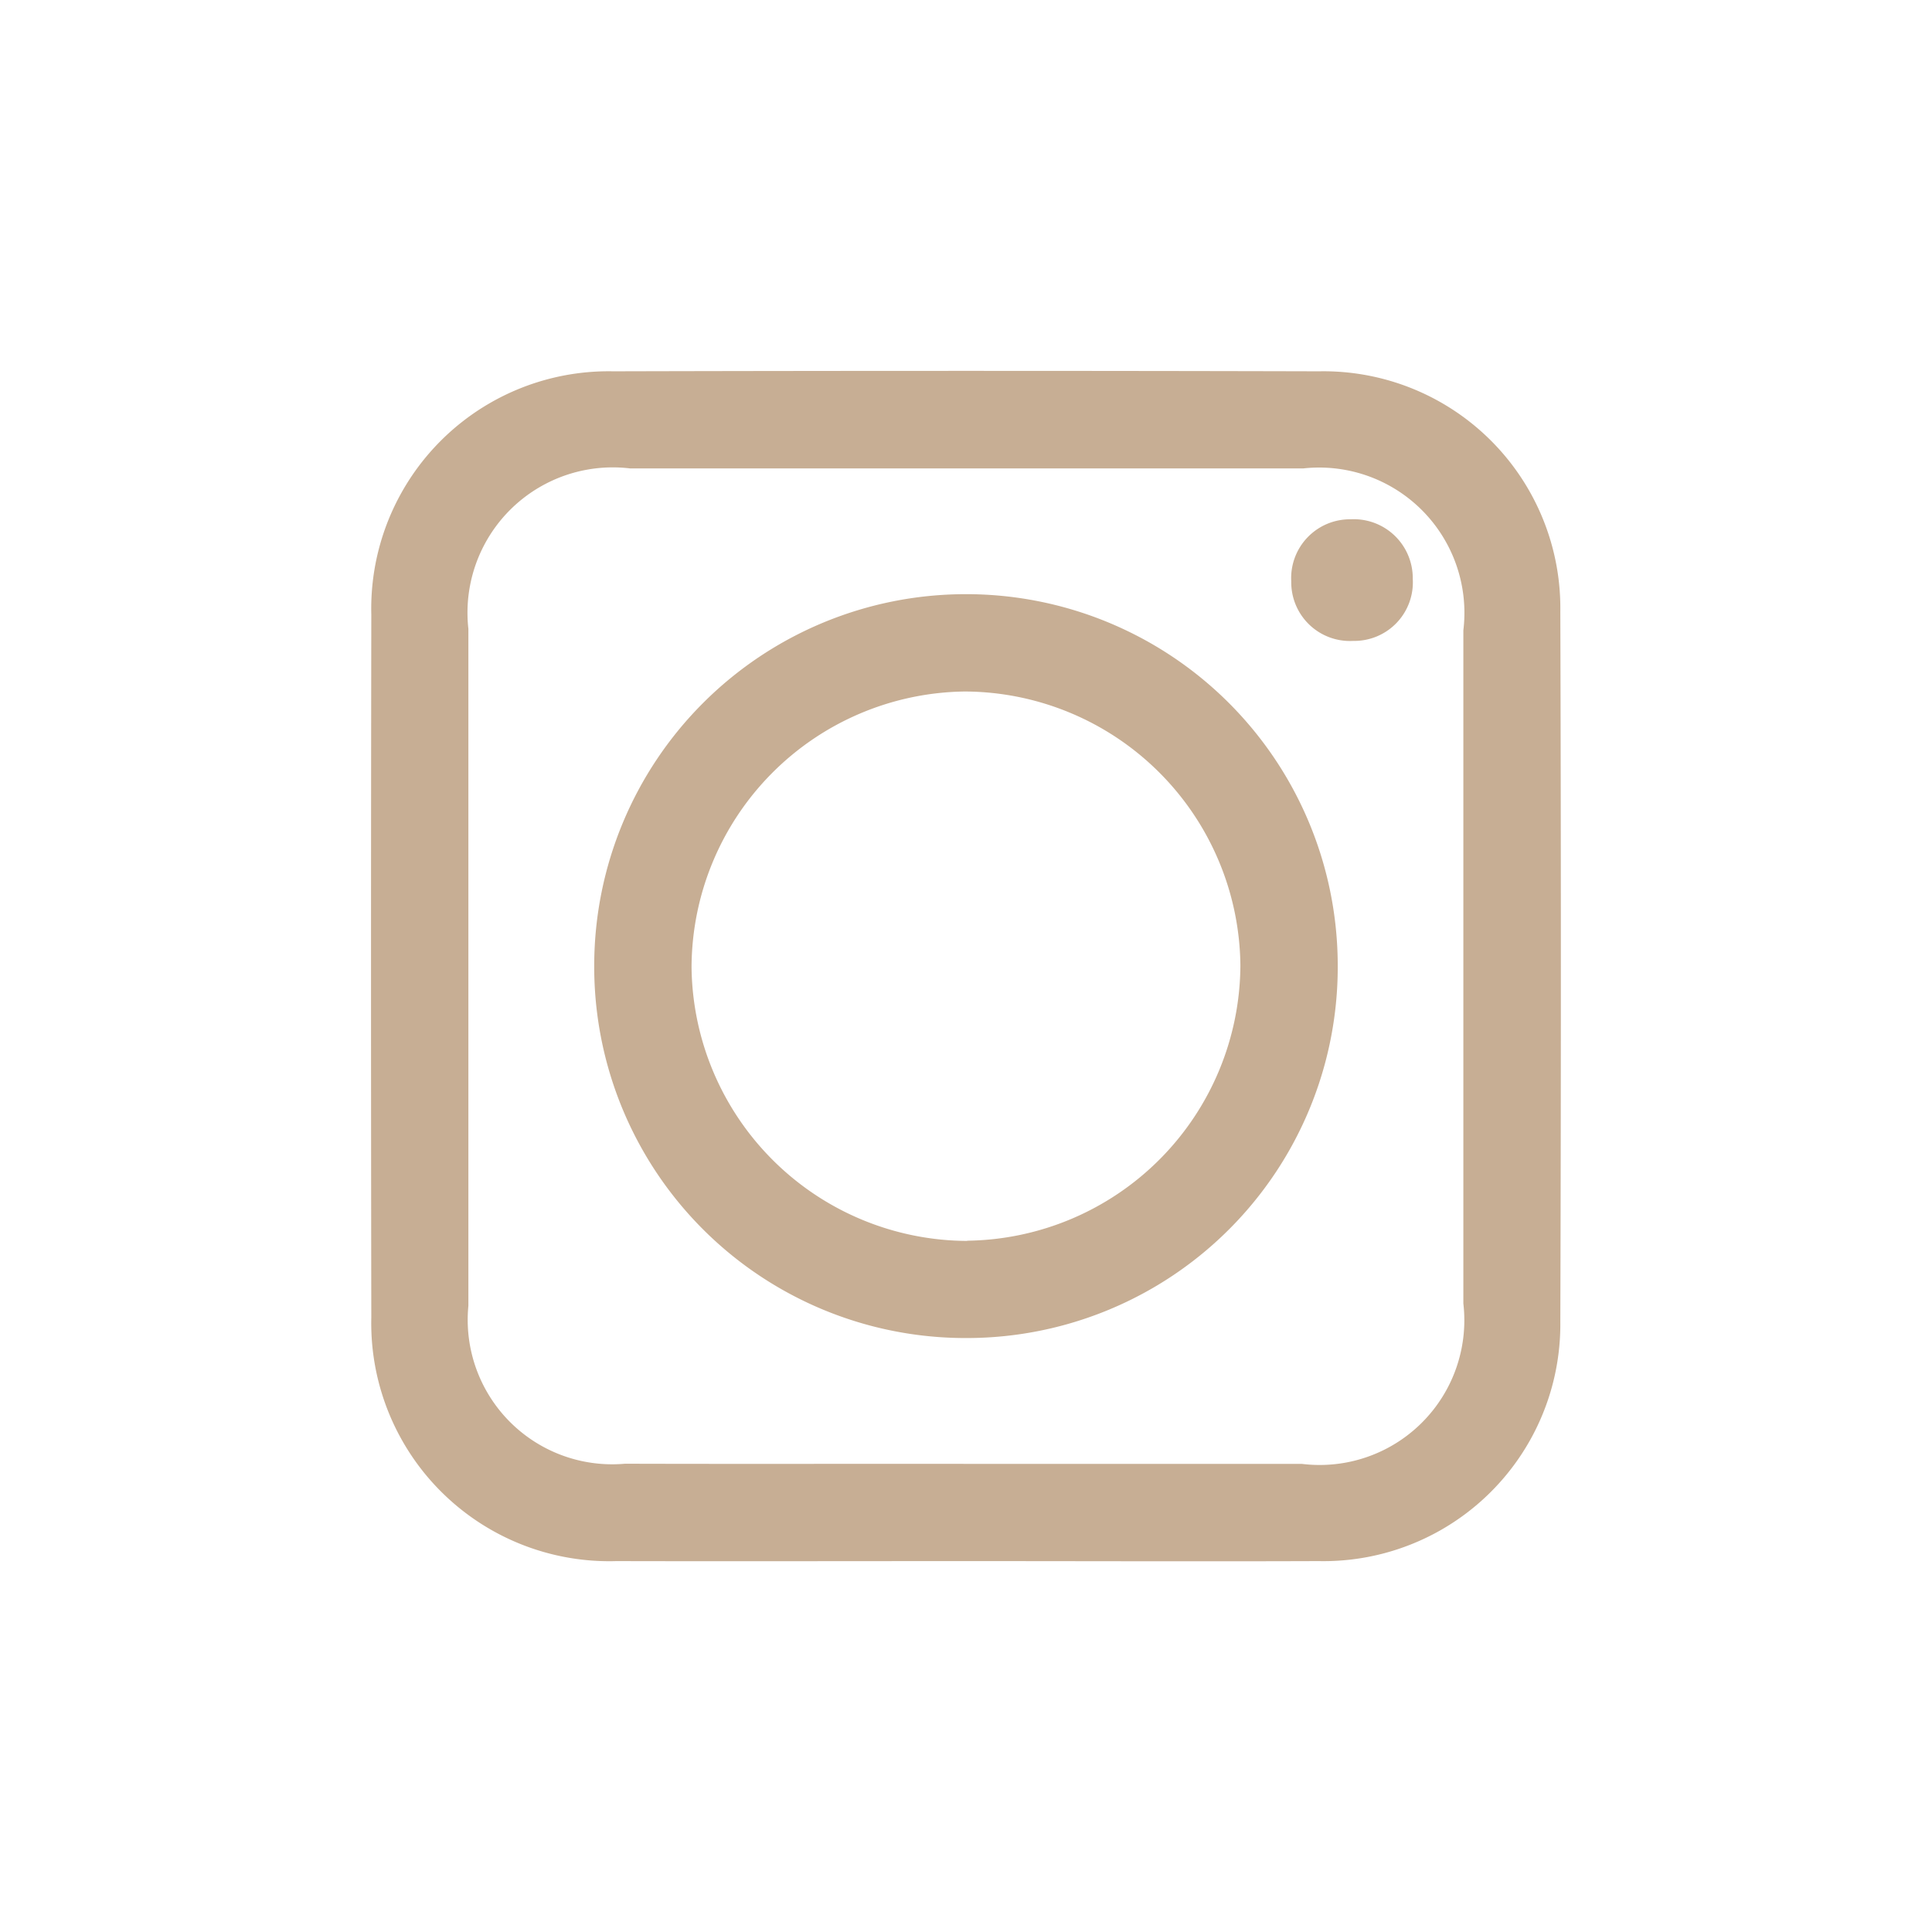
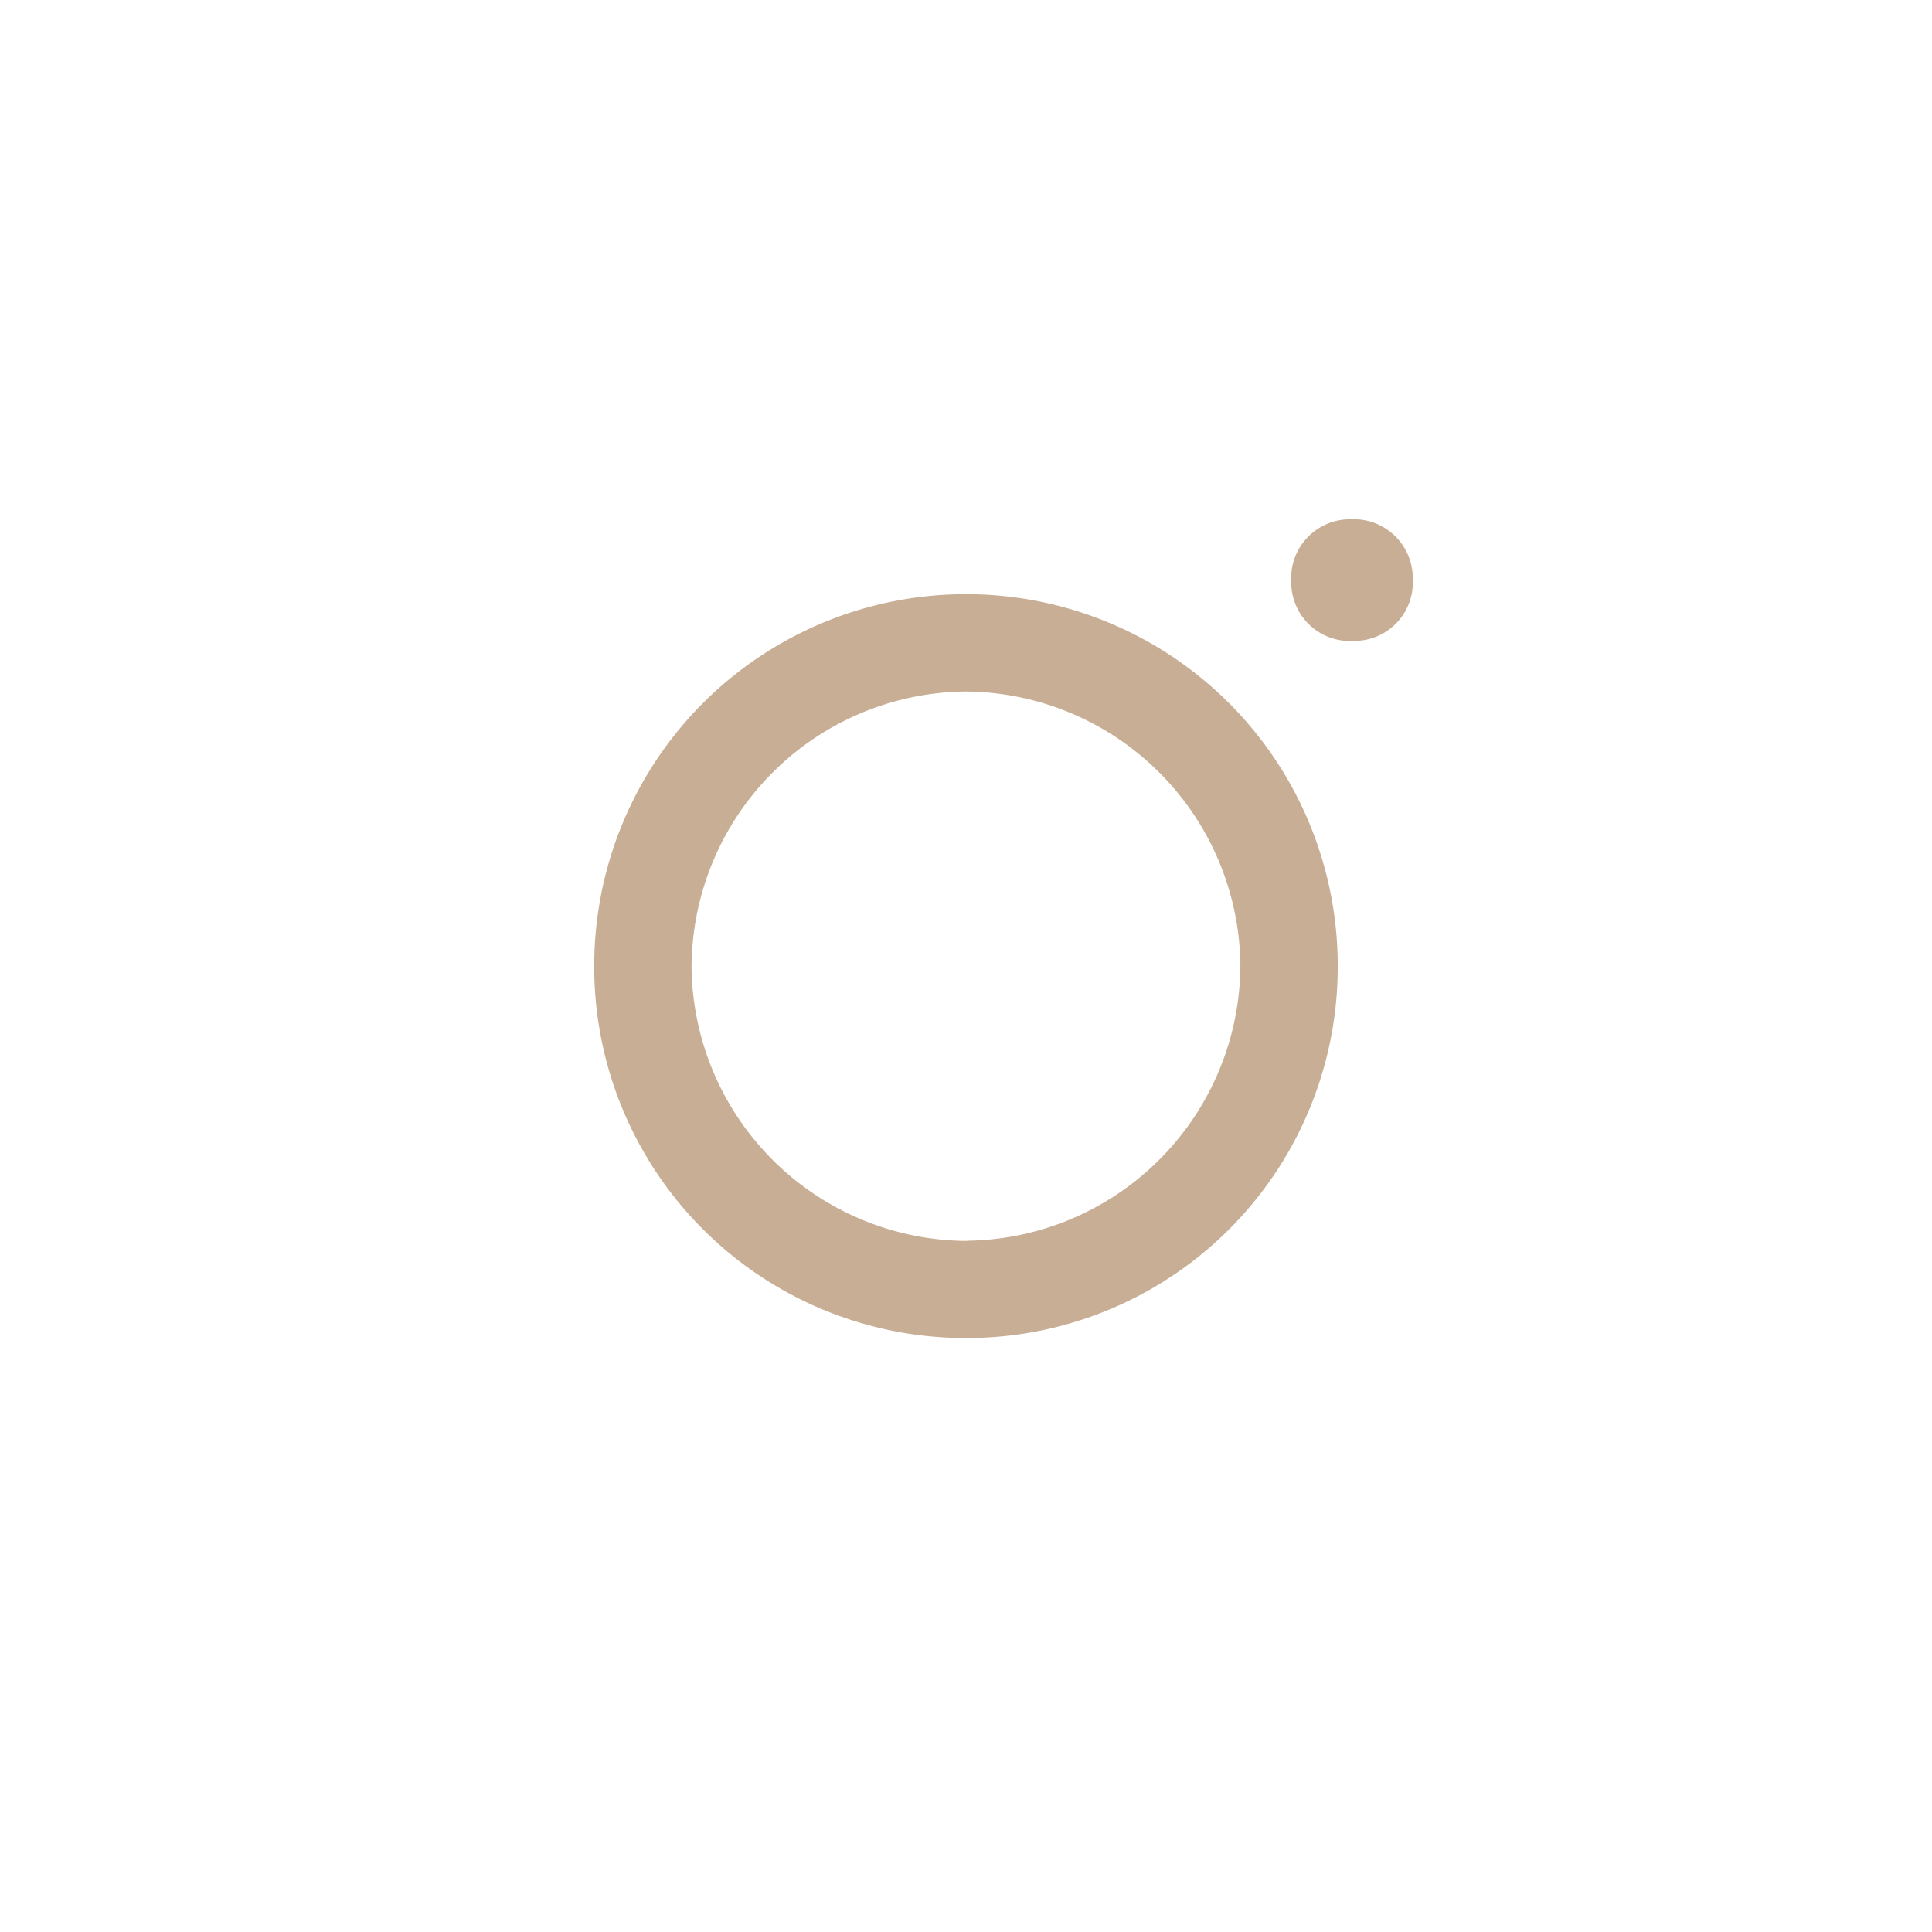
<svg xmlns="http://www.w3.org/2000/svg" width="37" height="37" viewBox="0 0 37 37">
  <defs>
    <style>.a{fill:none;}.b{fill:#c7ae94;}</style>
  </defs>
-   <rect class="a" width="37" height="37" />
  <g transform="translate(170.468 -325.985)">
    <g transform="translate(-163.363 333.086)">
-       <path class="b" d="M-151.971,355.882c-2.231,0-4.461.005-6.692,0a4.559,4.559,0,0,1-4.694-4.666q-.011-6.731,0-13.461a4.546,4.546,0,0,1,4.628-4.659q6.763-.017,13.526,0a4.536,4.536,0,0,1,4.617,4.6q.021,6.8,0,13.6a4.536,4.536,0,0,1-4.624,4.586C-147.462,355.89-149.717,355.882-151.971,355.882Zm-.044-1.862c2.16,0,4.32,0,6.479,0a2.771,2.771,0,0,0,3.093-3.071q0-6.447,0-12.893a2.782,2.782,0,0,0-3.068-3.1q-6.444,0-12.887,0a2.783,2.783,0,0,0-3.1,3.072q0,6.482,0,12.965a2.767,2.767,0,0,0,3,3.024C-156.335,354.023-154.175,354.018-152.015,354.019Z" transform="translate(163.363 -333.086)" />
-       <path class="b" d="M-126.343,363.014a7.116,7.116,0,0,1,7.13,7.078,7.106,7.106,0,0,1-7.108,7.168,7.111,7.111,0,0,1-7.131-7.146A7.117,7.117,0,0,1-126.343,363.014Zm.034,12.382a5.3,5.3,0,0,0,5.232-5.28,5.3,5.3,0,0,0-5.277-5.238,5.3,5.3,0,0,0-5.234,5.281A5.3,5.3,0,0,0-126.309,375.4Z" transform="translate(137.727 -358.736)" />
+       <path class="b" d="M-126.343,363.014a7.116,7.116,0,0,1,7.13,7.078,7.106,7.106,0,0,1-7.108,7.168,7.111,7.111,0,0,1-7.131-7.146A7.117,7.117,0,0,1-126.343,363.014m.034,12.382a5.3,5.3,0,0,0,5.232-5.28,5.3,5.3,0,0,0-5.277-5.238,5.3,5.3,0,0,0-5.234,5.281A5.3,5.3,0,0,0-126.309,375.4Z" transform="translate(137.727 -358.736)" />
      <path class="b" d="M-37.732,354.1a1.121,1.121,0,0,1-1.139,1.188,1.124,1.124,0,0,1-1.188-1.139,1.126,1.126,0,0,1,1.139-1.19A1.129,1.129,0,0,1-37.732,354.1Z" transform="translate(57.683 -350.115)" />
    </g>
  </g>
</svg>